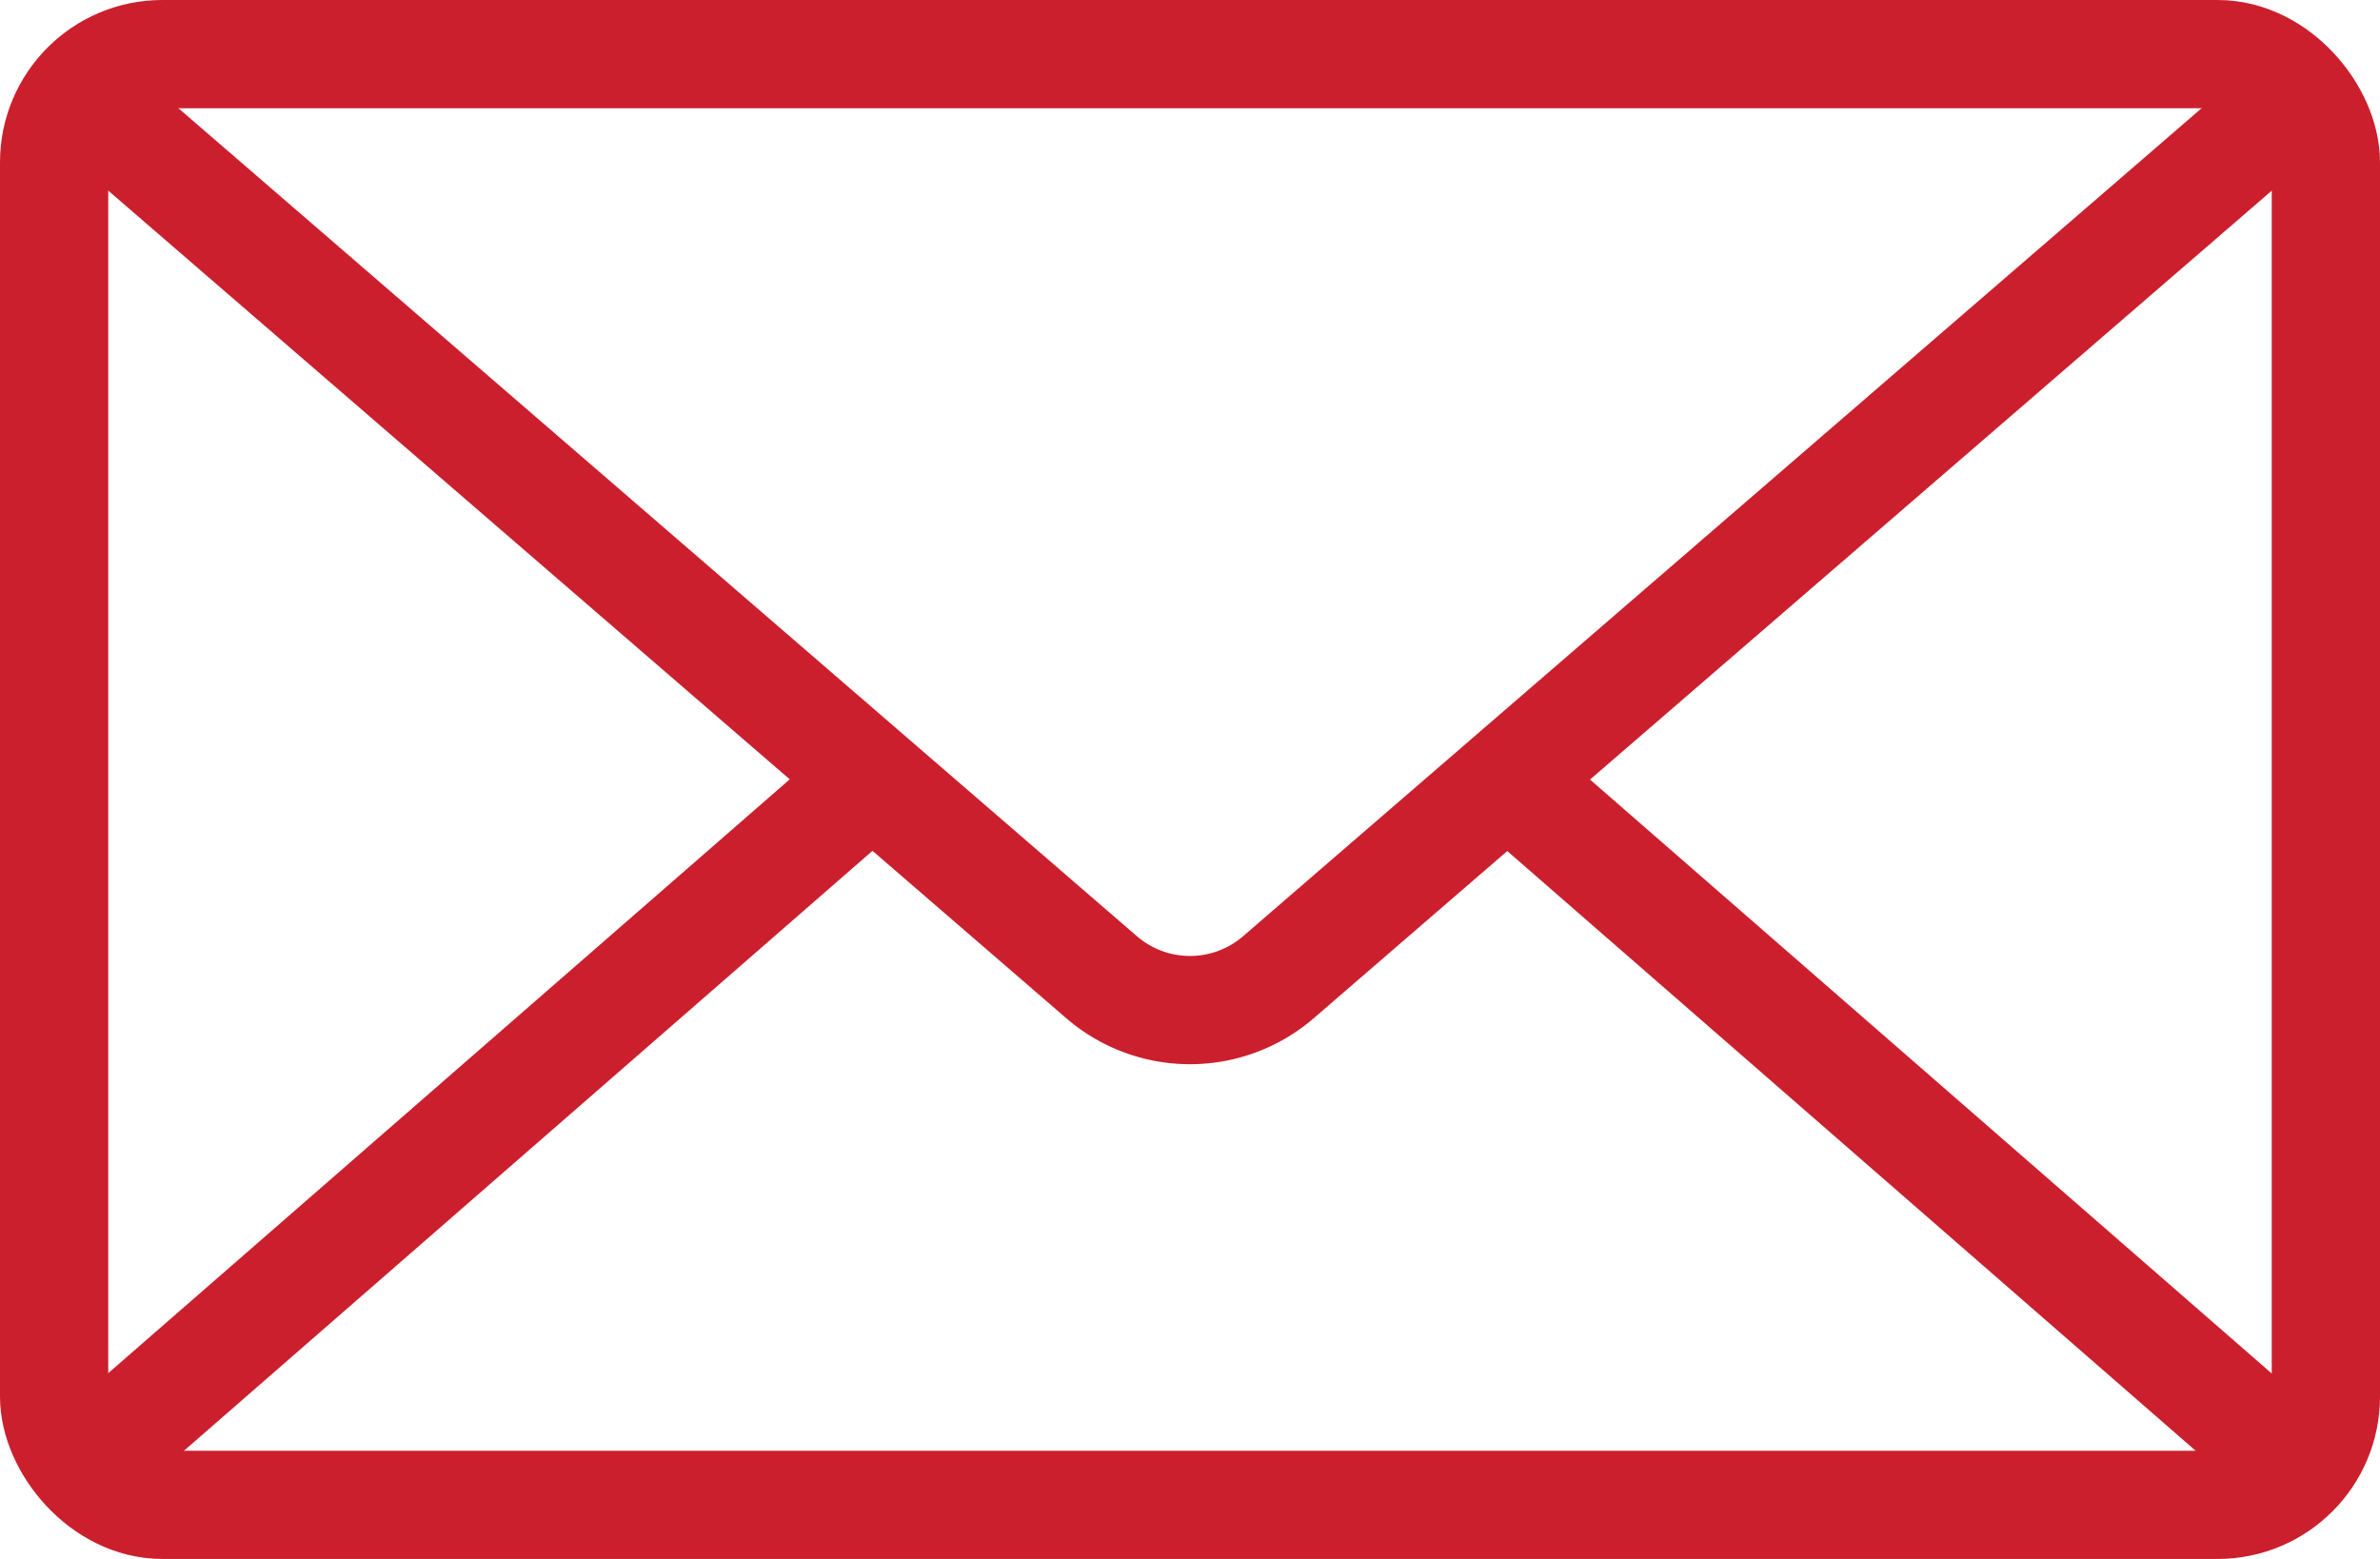
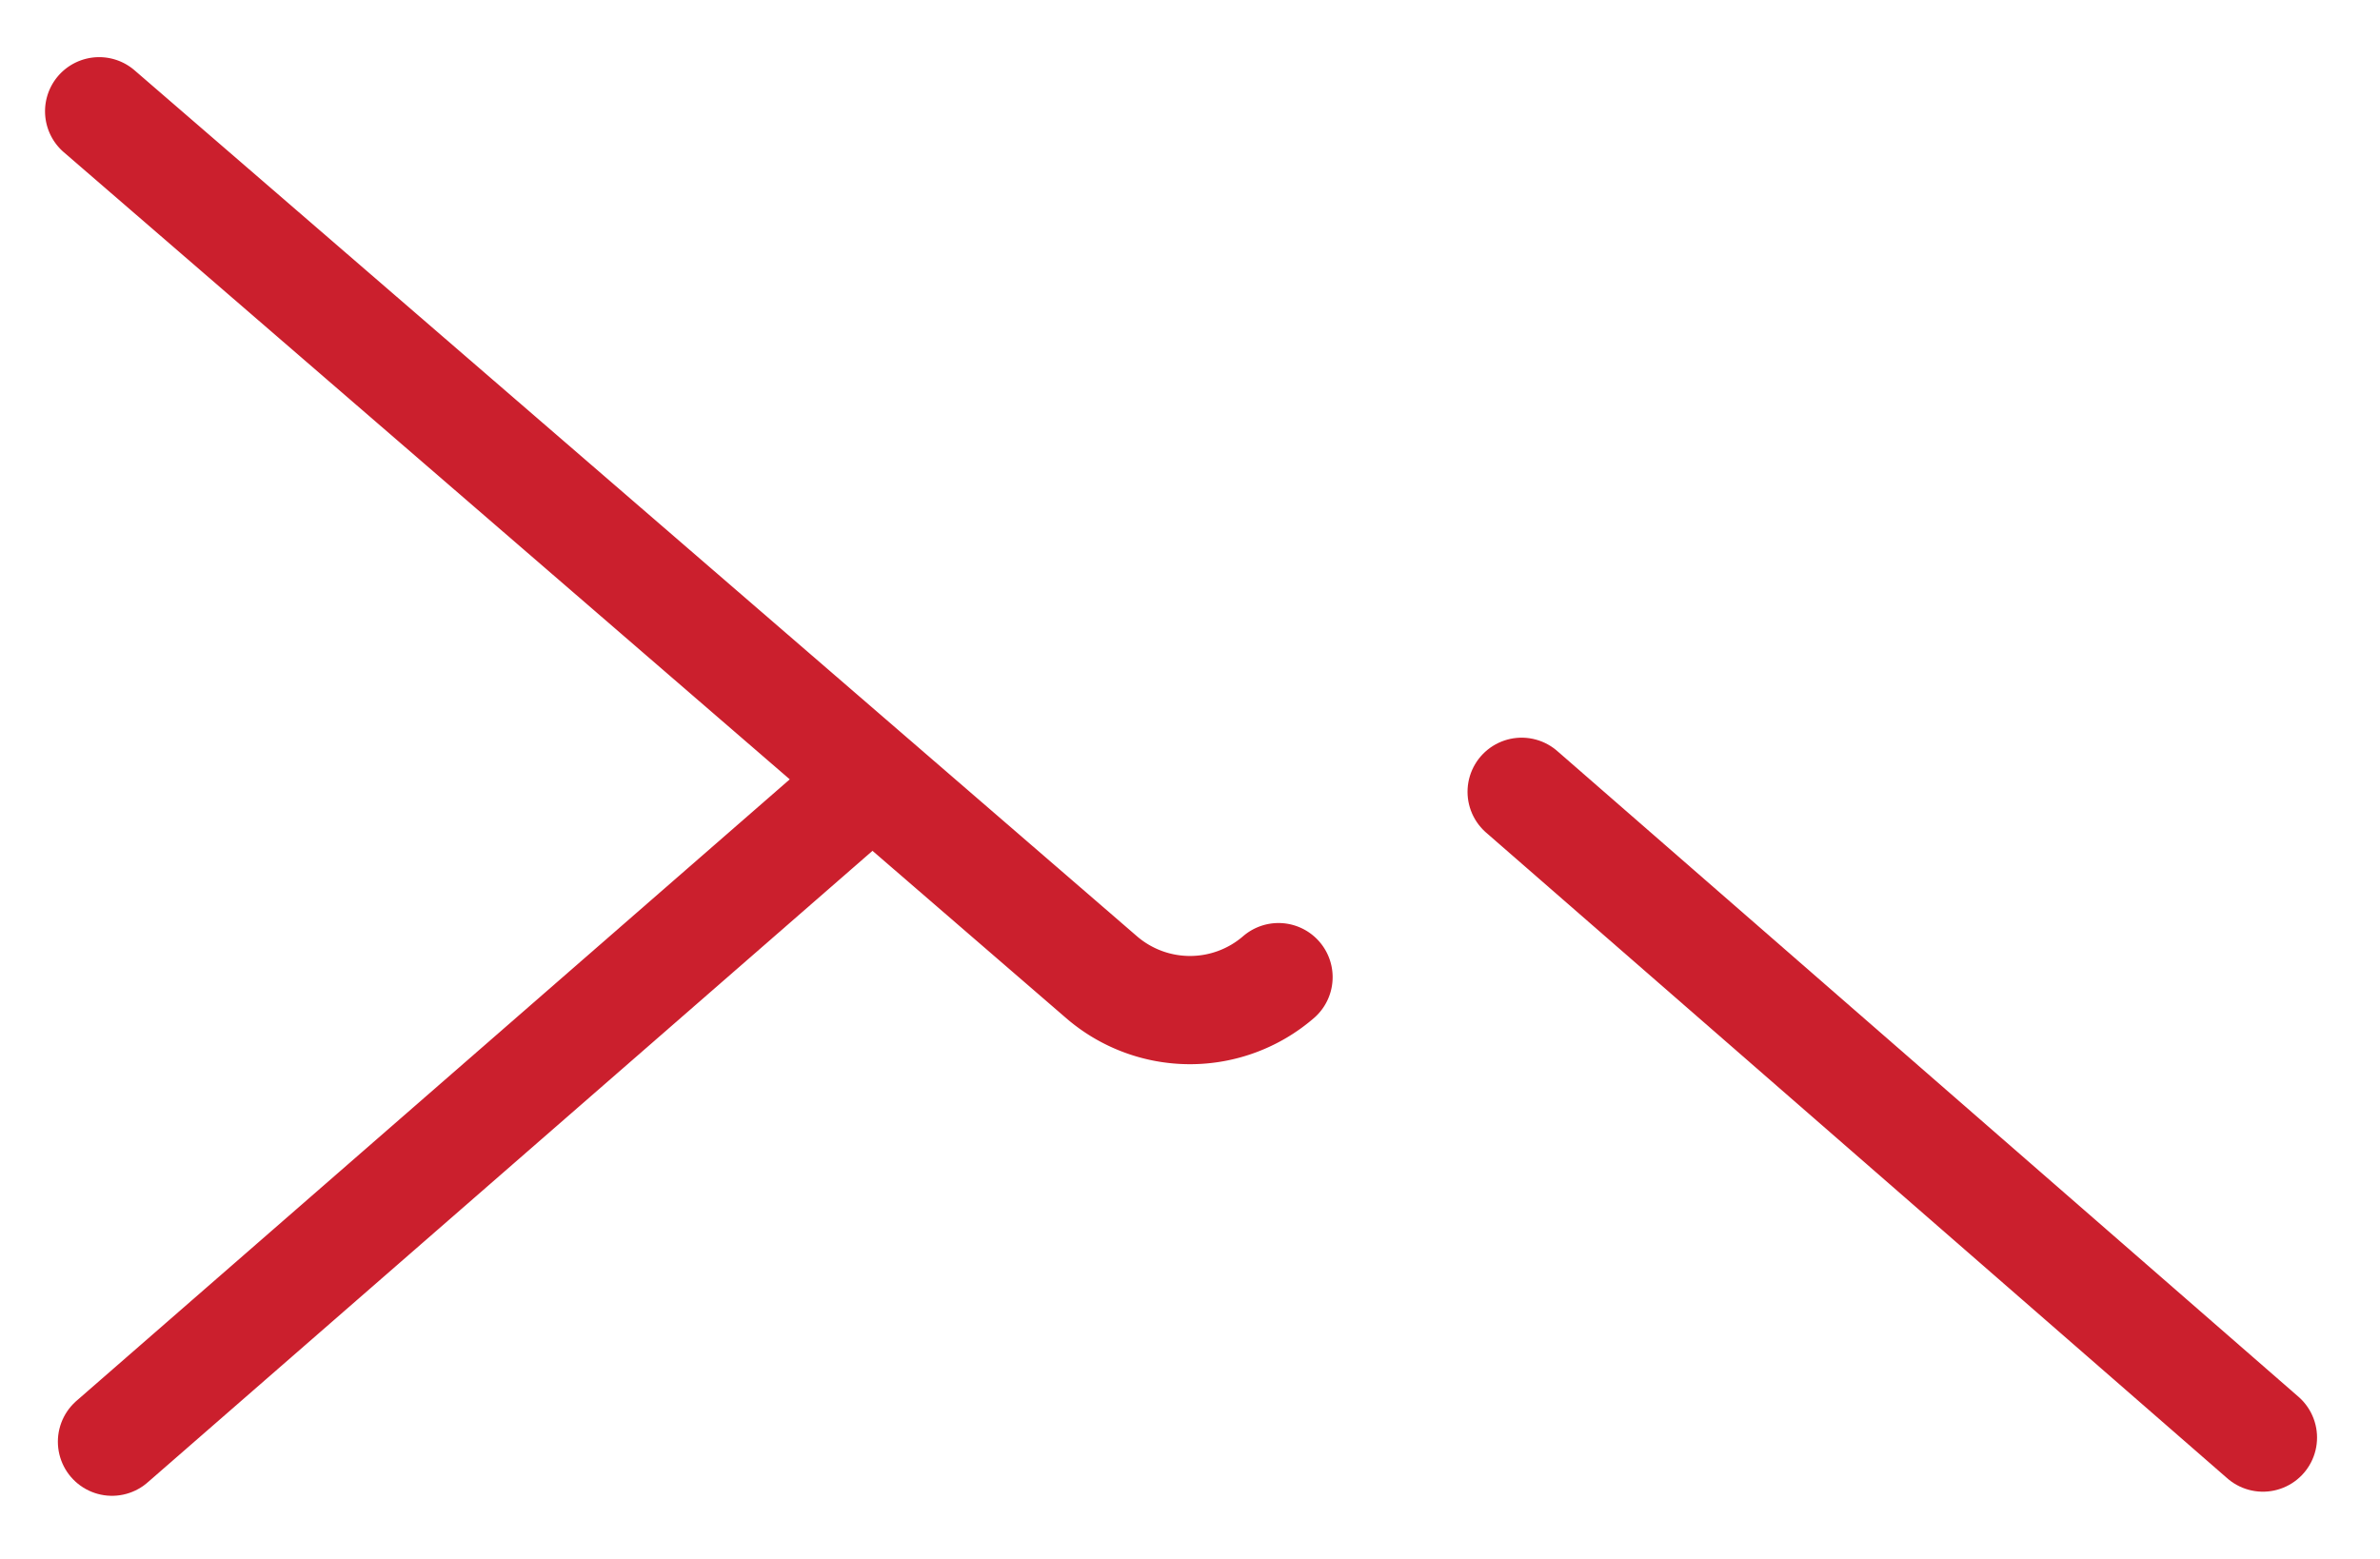
<svg xmlns="http://www.w3.org/2000/svg" width="43.968" height="28.807" viewBox="0 0 43.968 28.807">
  <g id="グループ_16378" data-name="グループ 16378" transform="translate(-2494.31 -1039.069)">
    <line id="線_282" data-name="線 282" y1="11.908" x2="13.663" transform="translate(2496.379 1053.801)" fill="none" stroke="#cb1f2d" stroke-linecap="round" stroke-miterlimit="10" stroke-width="2" />
    <line id="線_283" data-name="線 283" x1="13.694" y1="11.933" transform="translate(2522.421 1053.7)" fill="none" stroke="#cb1f2d" stroke-linecap="round" stroke-miterlimit="10" stroke-width="2" />
-     <rect id="長方形_23974" data-name="長方形 23974" width="41.968" height="26.807" rx="2" transform="translate(2495.31 1040.069)" fill="none" stroke="#cb1f2d" stroke-linecap="round" stroke-miterlimit="10" stroke-width="2" />
-     <path id="パス_16082" data-name="パス 16082" d="M2496.914,1042.106l18.517,16a2.5,2.5,0,0,0,3.27,0l18.518-16" transform="translate(-0.772 -0.981)" fill="none" stroke="#cb1f2d" stroke-linecap="round" stroke-miterlimit="10" stroke-width="2" />
+     <path id="パス_16082" data-name="パス 16082" d="M2496.914,1042.106l18.517,16a2.5,2.5,0,0,0,3.27,0" transform="translate(-0.772 -0.981)" fill="none" stroke="#cb1f2d" stroke-linecap="round" stroke-miterlimit="10" stroke-width="2" />
  </g>
</svg>